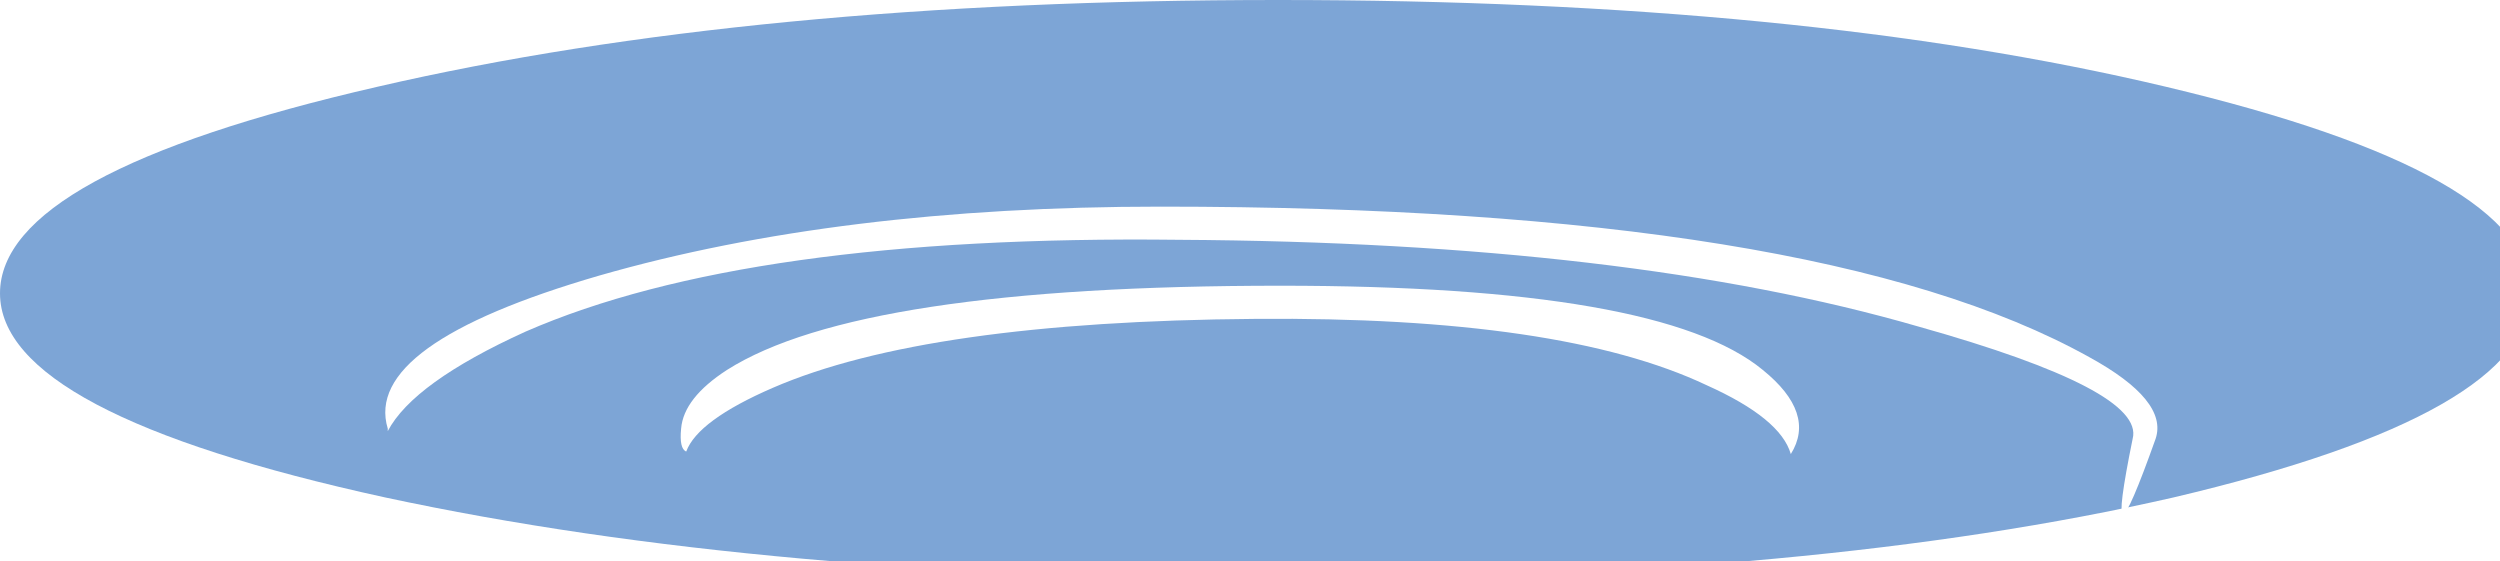
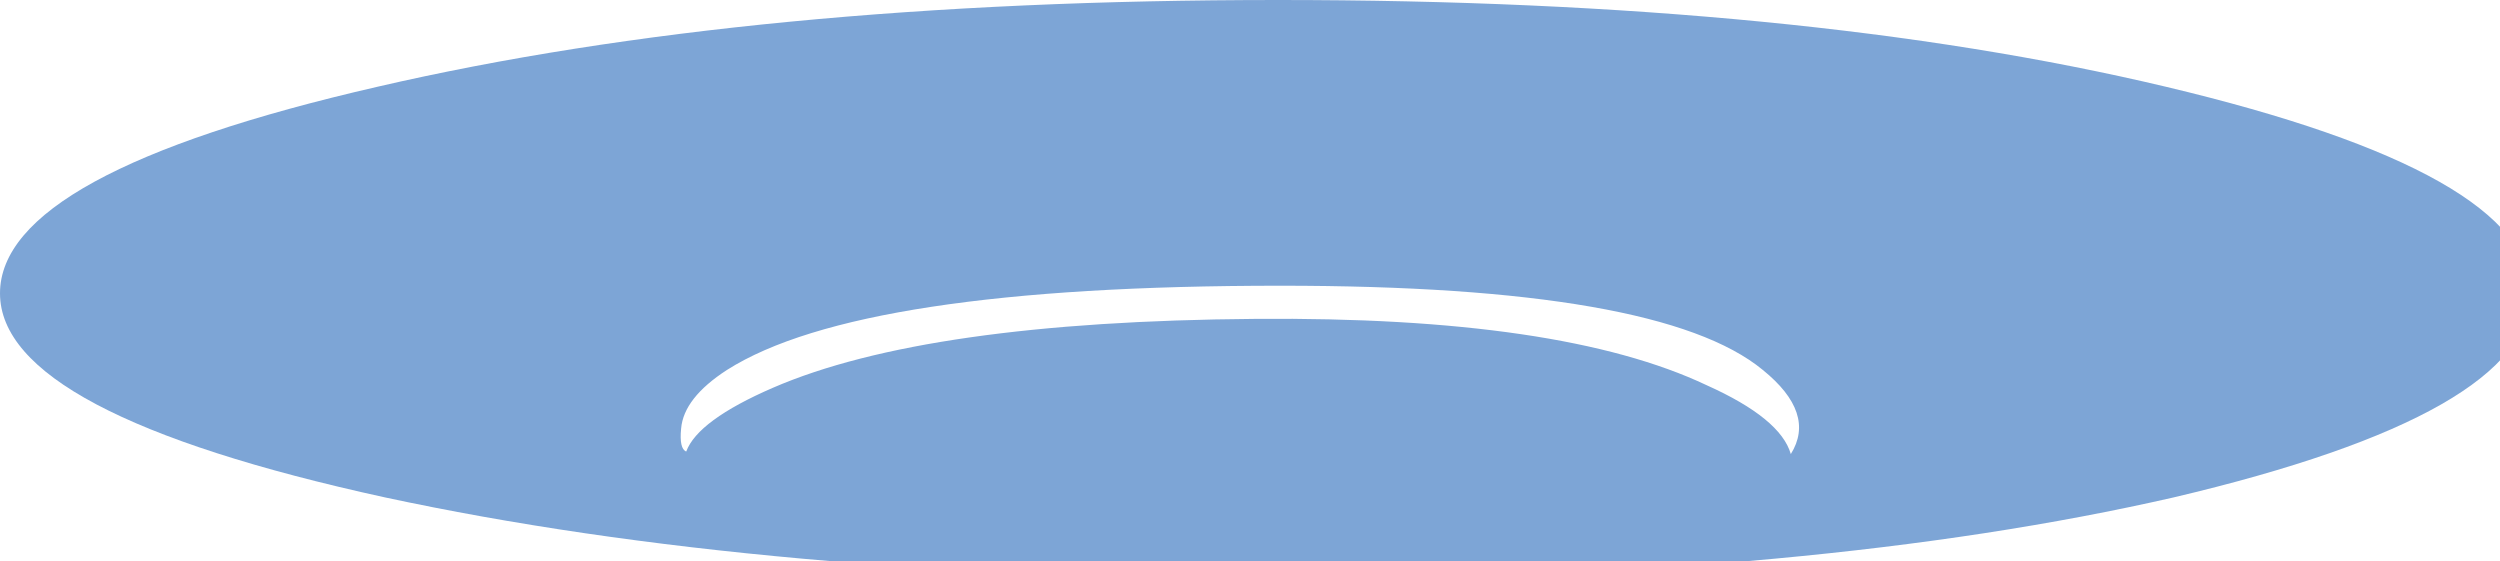
<svg xmlns="http://www.w3.org/2000/svg" xmlns:xlink="http://www.w3.org/1999/xlink" version="1.1" preserveAspectRatio="none" x="0px" y="0px" width="49px" height="11px" viewBox="0 0 49 11">
  <defs>
    <filter id="Filter_1" x="-20%" y="-20%" width="140%" height="140%" color-interpolation-filters="sRGB">
      <feColorMatrix in="SourceGraphic" type="matrix" values="1 0 0 0 0 0 1 0 0 0 0 0 1 0 0 0 0 0 0.6 0" result="result1" />
    </filter>
    <filter id="Filter_2" x="-20%" y="-20%" width="140%" height="140%" color-interpolation-filters="sRGB">
      <feColorMatrix in="SourceGraphic" type="matrix" values="1 0 0 0 0 0 1 0 0 0 0 0 1 0 0 0 0 0 0.18 0" result="result1" />
    </filter>
    <g id="AI_graphics_Work_Area__Group__5_1_0_Layer0_0_MEMBER_0_FILL">
      <path fill="#7DA5D6" stroke="none" d=" M 42.6 9.7 Q 49.6 8.05 49.6 5.7 49.6 3.35 42.45 1.65 35.3 -0.05 25.05 -0.05 14.75 -0.05 7.4 1.65 0 3.35 0 5.7 0 8.05 7.55 9.7 15 11.3 25.35 11.3 35.6 11.3 42.6 9.7 Z" />
    </g>
    <g id="AI_graphics_Work_Area__Path__1_6_0_Layer0_0_FILL">
      <path fill="#FFFFFF" stroke="none" d=" M 21.8 3.3 Q 22.3 2.5 21.25 1.65 19.25 0 11.8 0 3.55 0 0.95 1.65 0.1 2.2 0.05 2.8 0.011 3.194 0.15 3.25 0.376 2.639 1.85 2 4.85 0.7 11.3 0.65 17.3 0.6 20.15 1.95 21.6 2.6 21.8 3.3 Z" />
    </g>
    <g id="AI_graphics_Work_Area__Path__14_0_Layer0_0_FILL">
-       <path fill="#FFFFFF" stroke="none" d=" M 30.05 2.35 Q 34.5 3.6 34.25 4.55 33.65 7.5 34.7 4.55 34.95 3.8 33.4 2.95 28.1 0 15.2 0 8.9 0 4.2 1.35 -0.45 2.7 0.05 4.35 L 0.05 4.4 Q 0.55 3.45 2.75 2.45 7.1 0.55 15.55 0.65 24.35 0.7 30.05 2.35 Z" />
-     </g>
+       </g>
  </defs>
  <g id="watertop_mc" transform="matrix( 1, 0, 0, 1, 0,0) ">
    <g transform="matrix( 1, 0, 0, 1, 0,0.05) ">
      <g transform="matrix( 1, 0, 0, 1, 0,0) ">
        <use filter="url(#Filter_1)" xlink:href="#AI_graphics_Work_Area__Group__5_1_0_Layer0_0_MEMBER_0_FILL" />
      </g>
      <g transform="matrix( 1, 0, 0, 1, 13.3,5.55) ">
        <g transform="matrix( 1, 0, 0, 1, 0,0) ">
          <use filter="url(#Filter_2)" xlink:href="#AI_graphics_Work_Area__Path__1_6_0_Layer0_0_FILL" />
        </g>
      </g>
      <g transform="matrix( 1, 0, 0, 1, 7.55,4) ">
        <g transform="matrix( 1, 0, 0, 1, 0,0) ">
          <use filter="url(#Filter_2)" xlink:href="#AI_graphics_Work_Area__Path__14_0_Layer0_0_FILL" />
        </g>
      </g>
    </g>
  </g>
</svg>